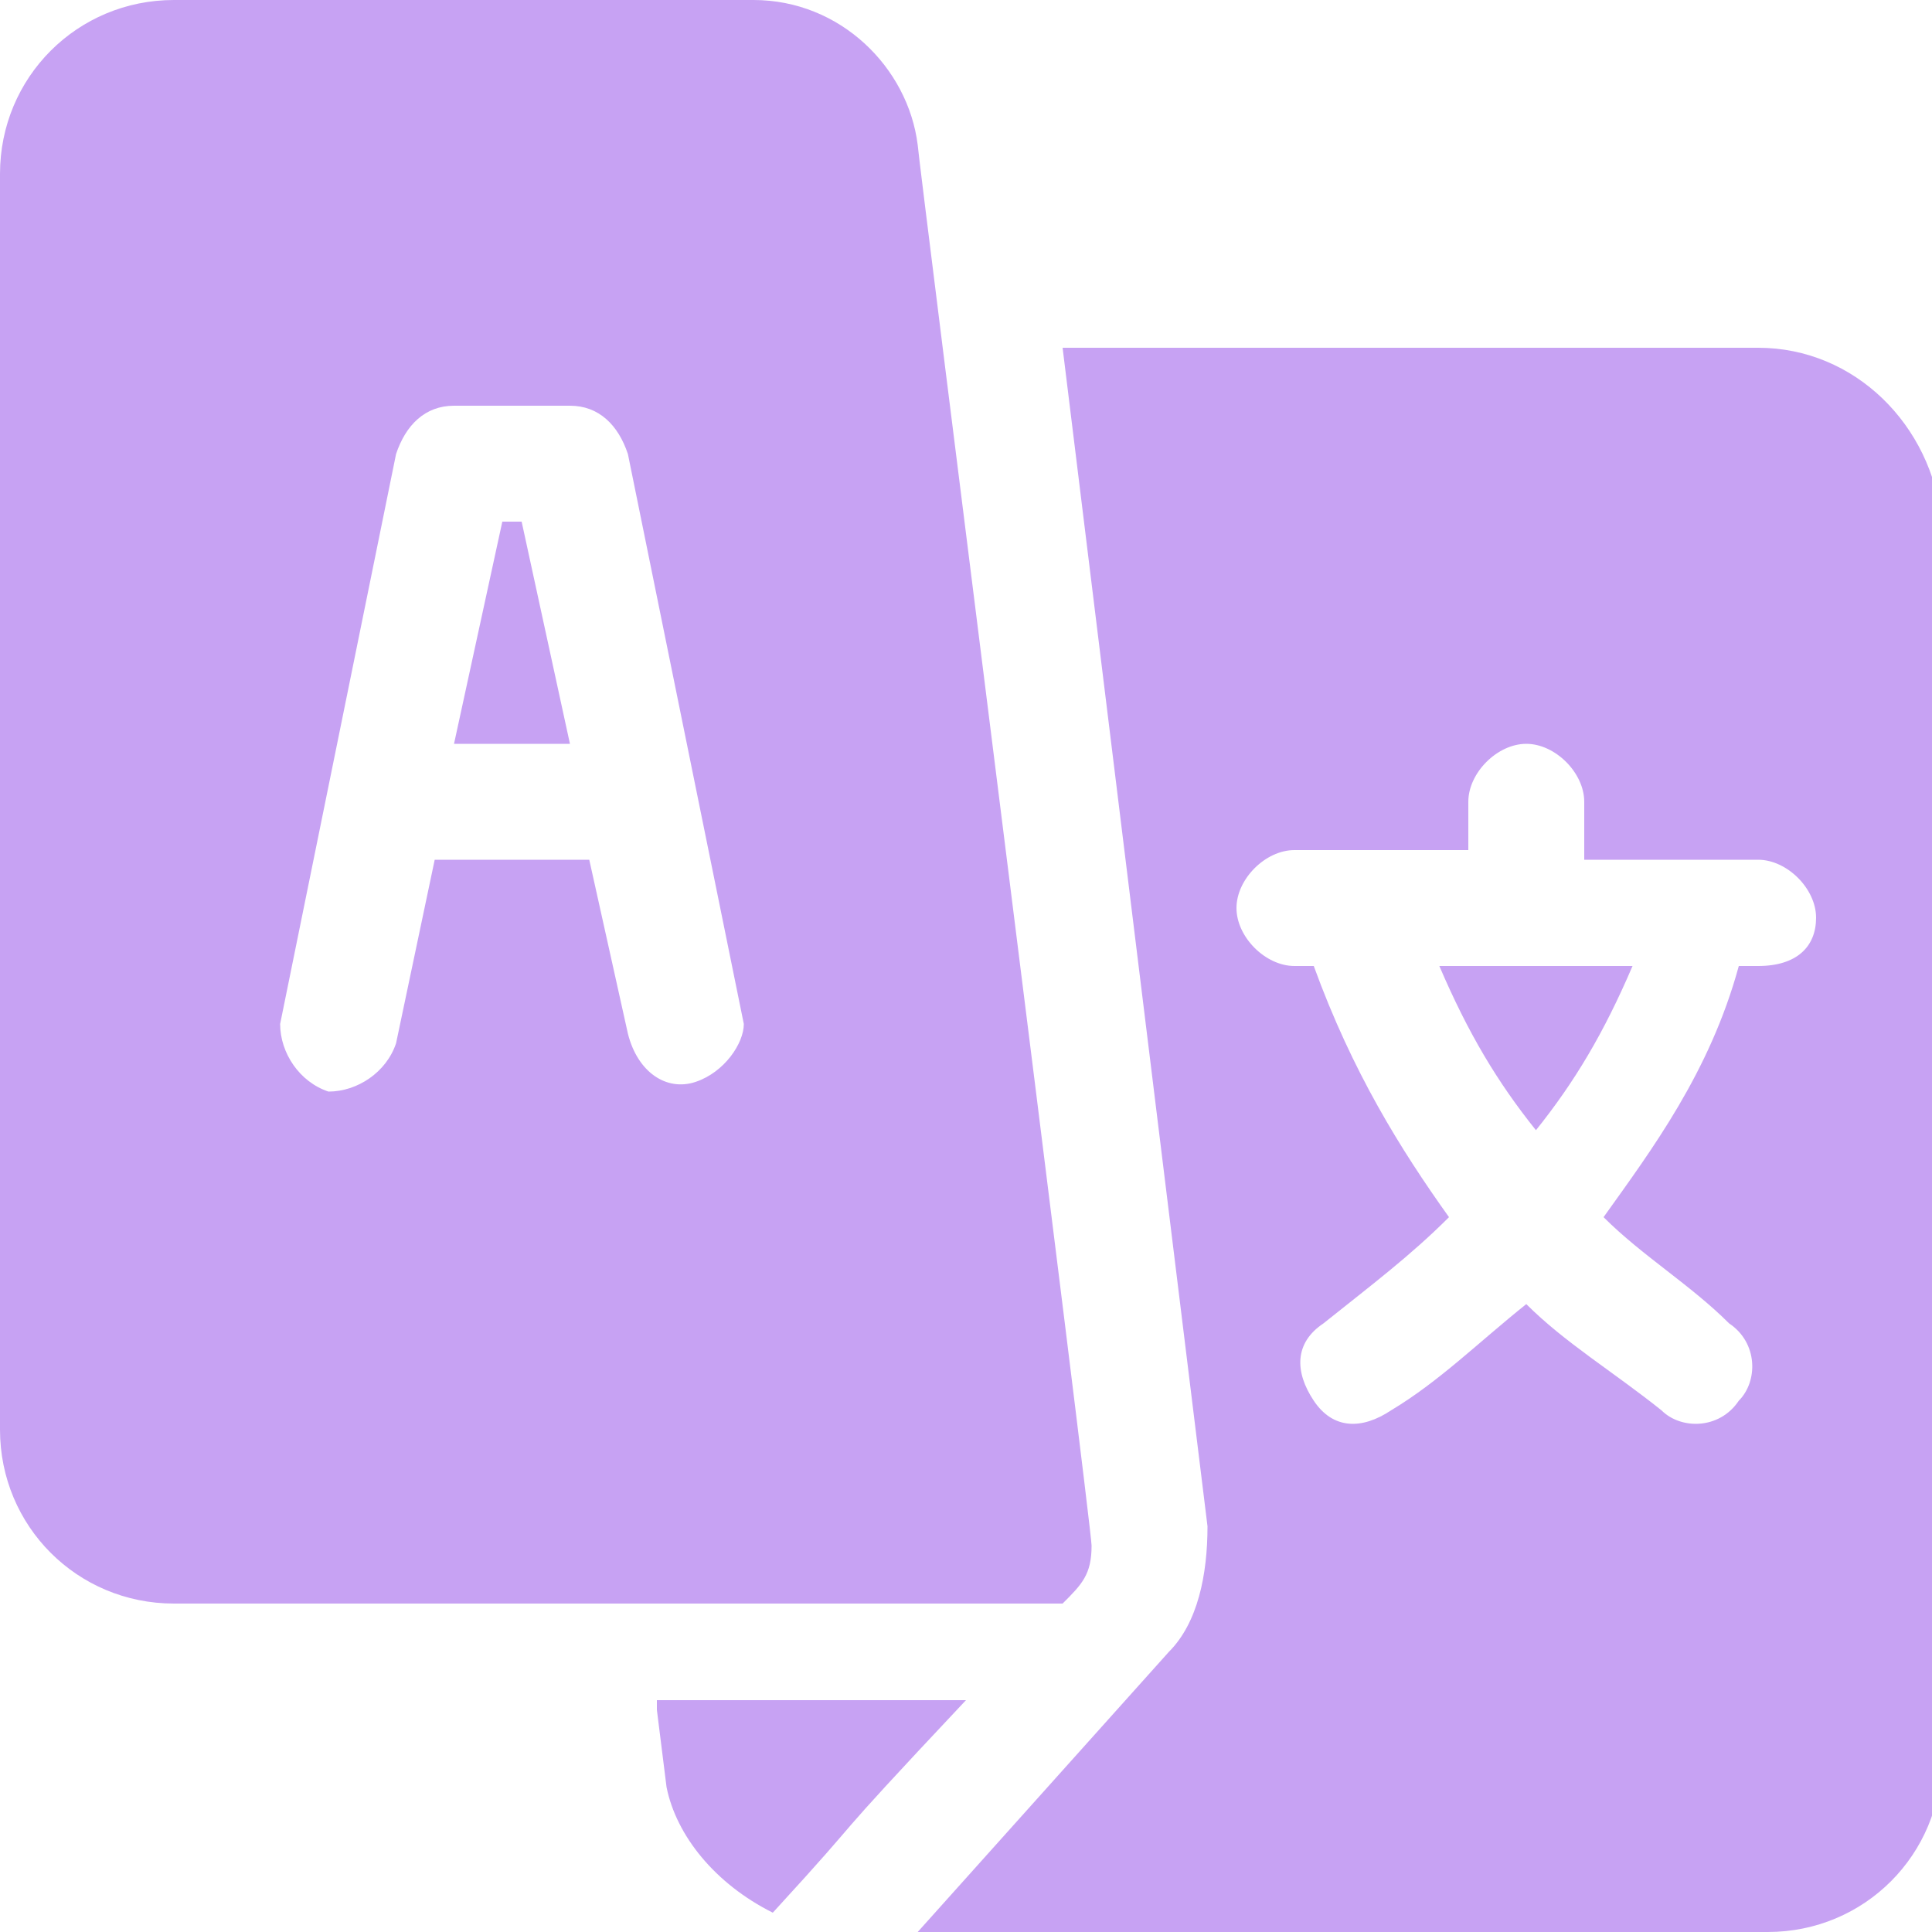
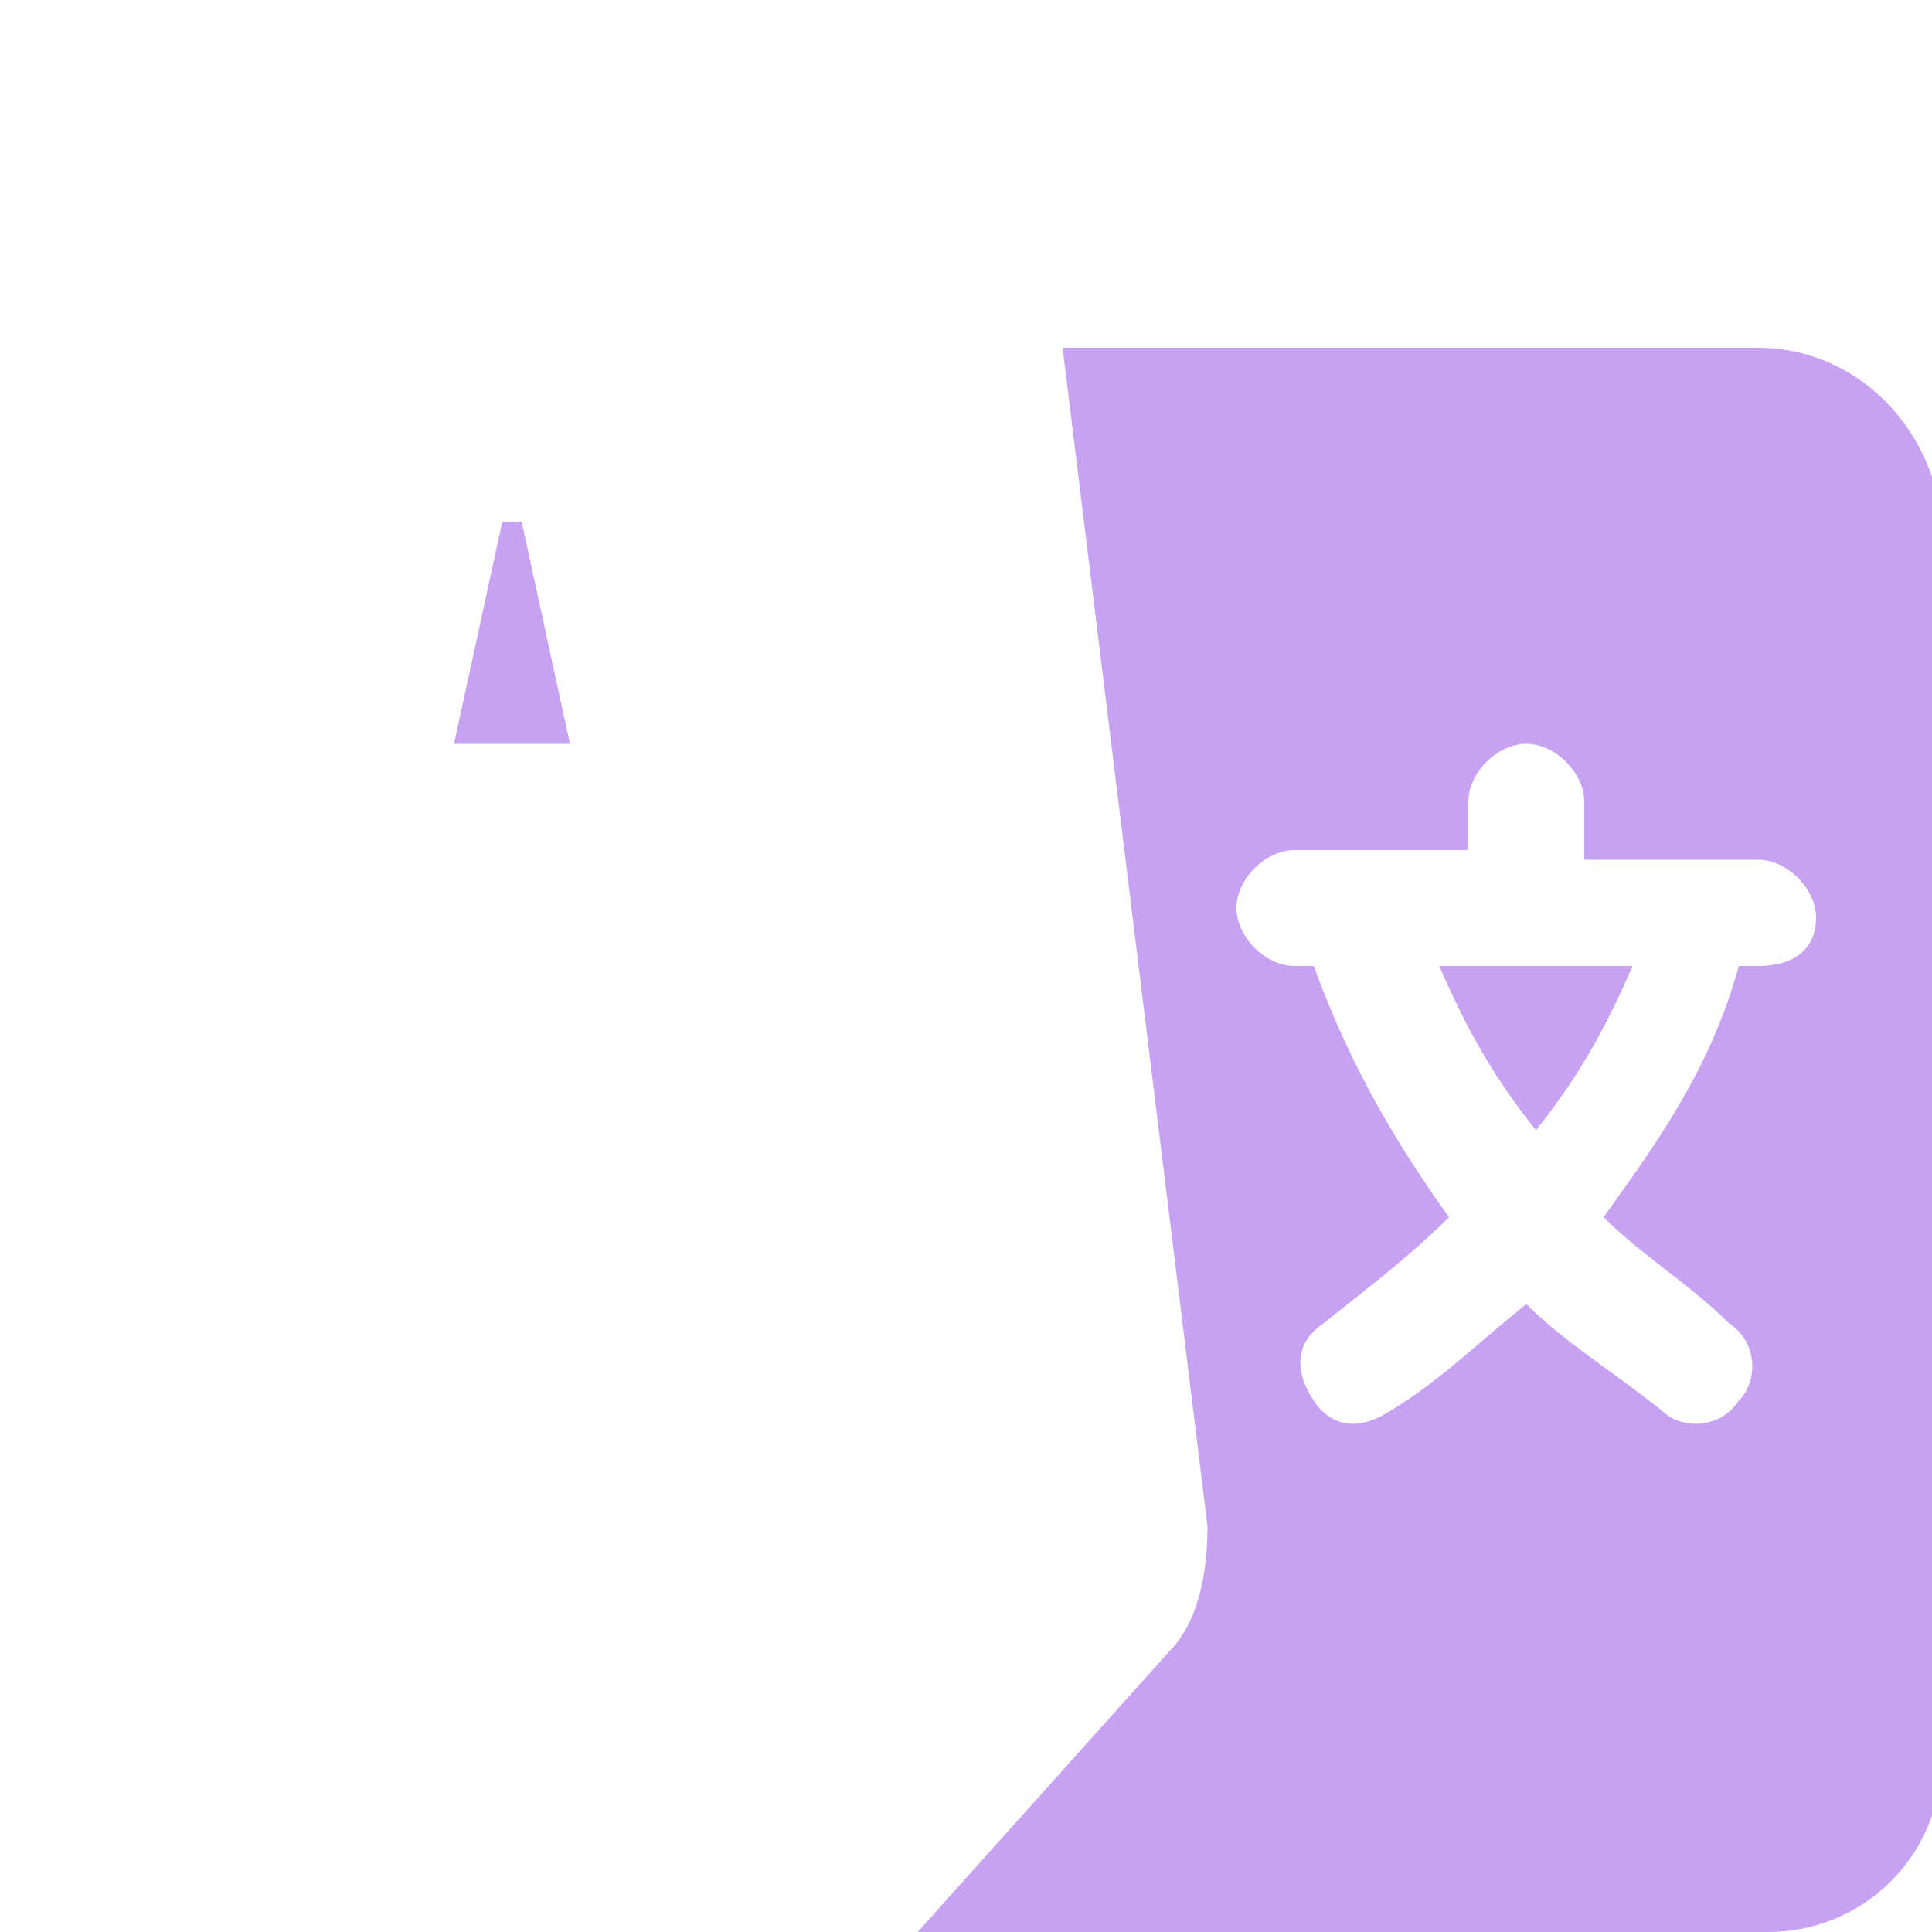
<svg xmlns="http://www.w3.org/2000/svg" xml:space="preserve" style="enable-background:new 0 0 20 20" viewBox="0 0 20 20">
-   <path d="M5.4 5.4h-.2l-.5 2.3h1.2l-.5-2.3zM14.9 10c.3.7.6 1.2 1 1.7.4-.5.7-1 1-1.7h-2z" style="fill:#c7a2f3" />
+   <path d="M5.4 5.4h-.2l-.5 2.3h1.2zM14.9 10c.3.7.6 1.2 1 1.7.4-.5.7-1 1-1.7h-2z" style="fill:#c7a2f3" />
  <path d="M18.2 3.6H11l1.5 12.2c0 .5-.1 1-.4 1.3L9.5 20h8.8c1 0 1.8-.8 1.8-1.8V5.4c-.1-1-.9-1.8-1.9-1.8zm0 6.4H18c-.3 1.1-.9 1.9-1.4 2.6.4.4.9.7 1.3 1.1.3.2.3.6.1.8-.2.3-.6.3-.8.1-.5-.4-1-.7-1.4-1.1-.5.4-.9.8-1.4 1.1-.3.2-.6.2-.8-.1-.2-.3-.2-.6.1-.8.5-.4.9-.7 1.3-1.1-.5-.7-1-1.5-1.4-2.6h-.2c-.3 0-.6-.3-.6-.6s.3-.6.6-.6h1.8v-.5c0-.3.3-.6.6-.6s.6.3.6.6v.6h1.8c.3 0 .6.3.6.6s-.2.5-.6.5z" style="fill:#c7a2f3" />
-   <path d="M9.5 1.5C9.4.7 8.7 0 7.8 0h-6C.8 0 0 .8 0 1.8v13c0 1 .8 1.8 1.8 1.8H11c.2-.2.3-.3.3-.6 0-.2-1.8-14.4-1.8-14.5zm-2.3 9.7c-.3.1-.6-.1-.7-.5l-.4-1.8H4.5l-.4 1.9c-.1.3-.4.5-.7.5-.3-.1-.5-.4-.5-.7l1.2-5.9c.1-.3.3-.5.6-.5h1.2c.3 0 .5.2.6.5l1.2 5.9c0 .2-.2.5-.5.6zM6.8 17.7l.1.8c.1.5.5 1 1.1 1.3 1.1-1.2.4-.5 2-2.2H6.8z" style="fill:#c7a2f3" />
</svg>